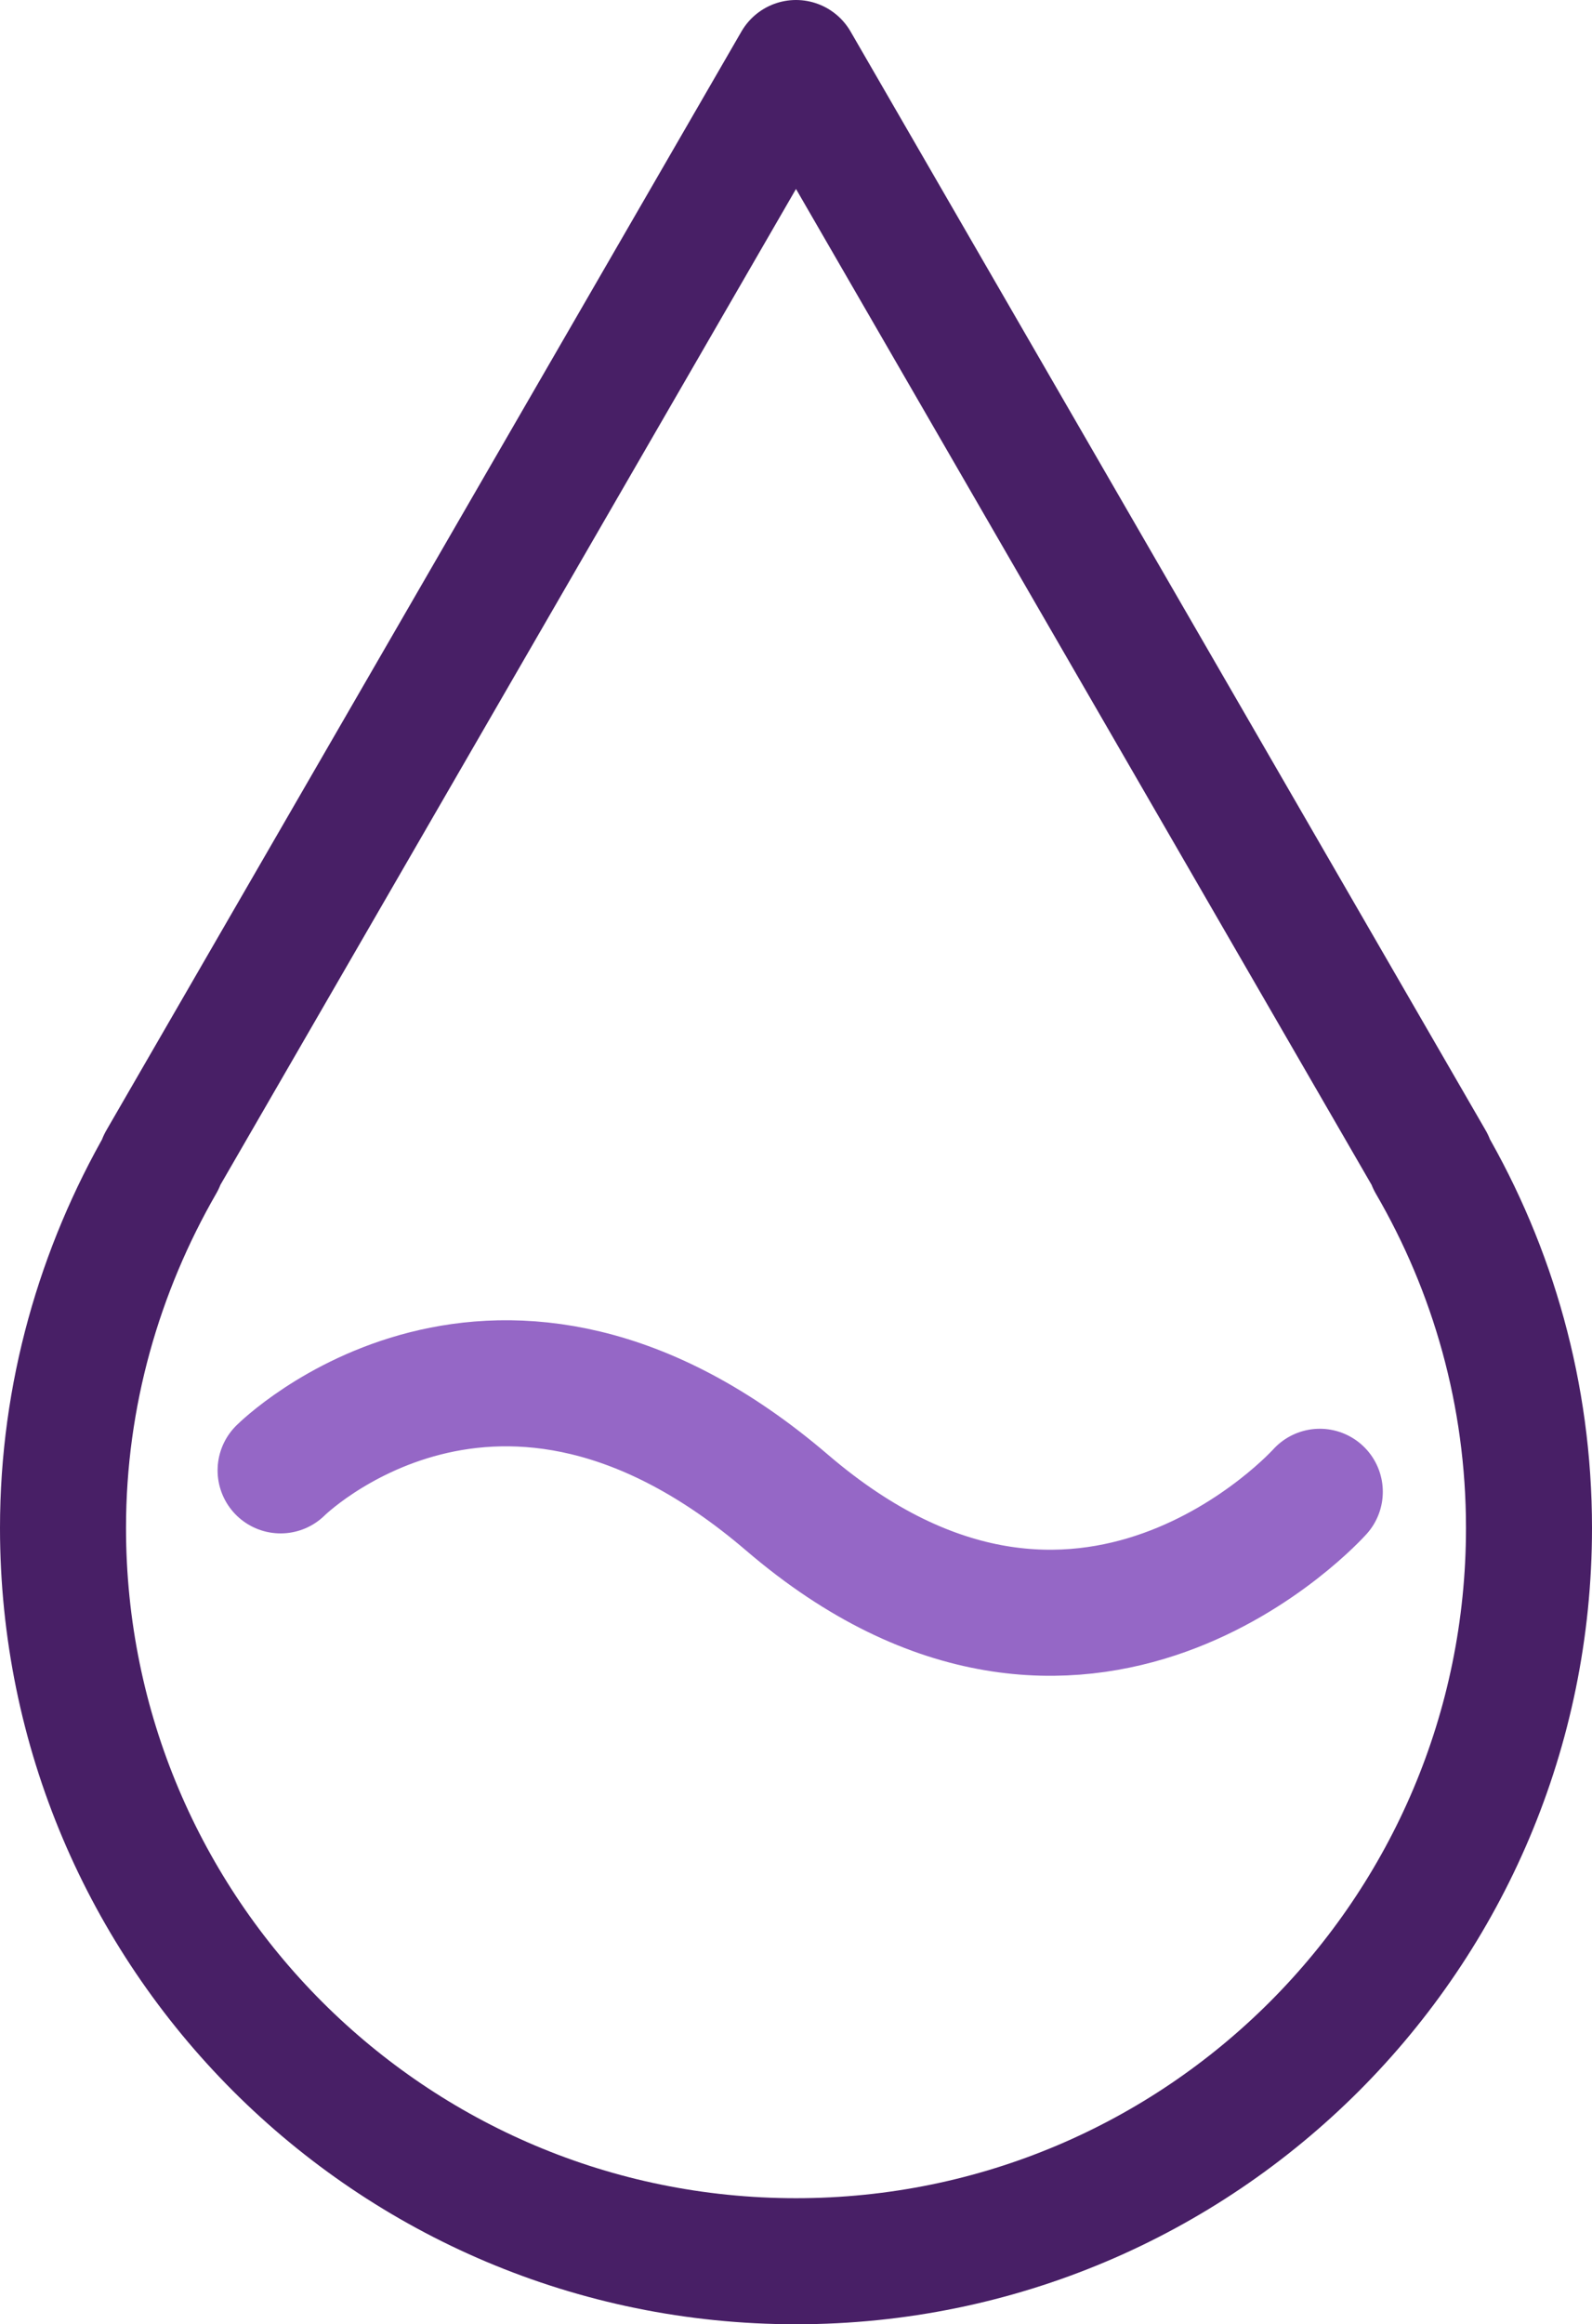
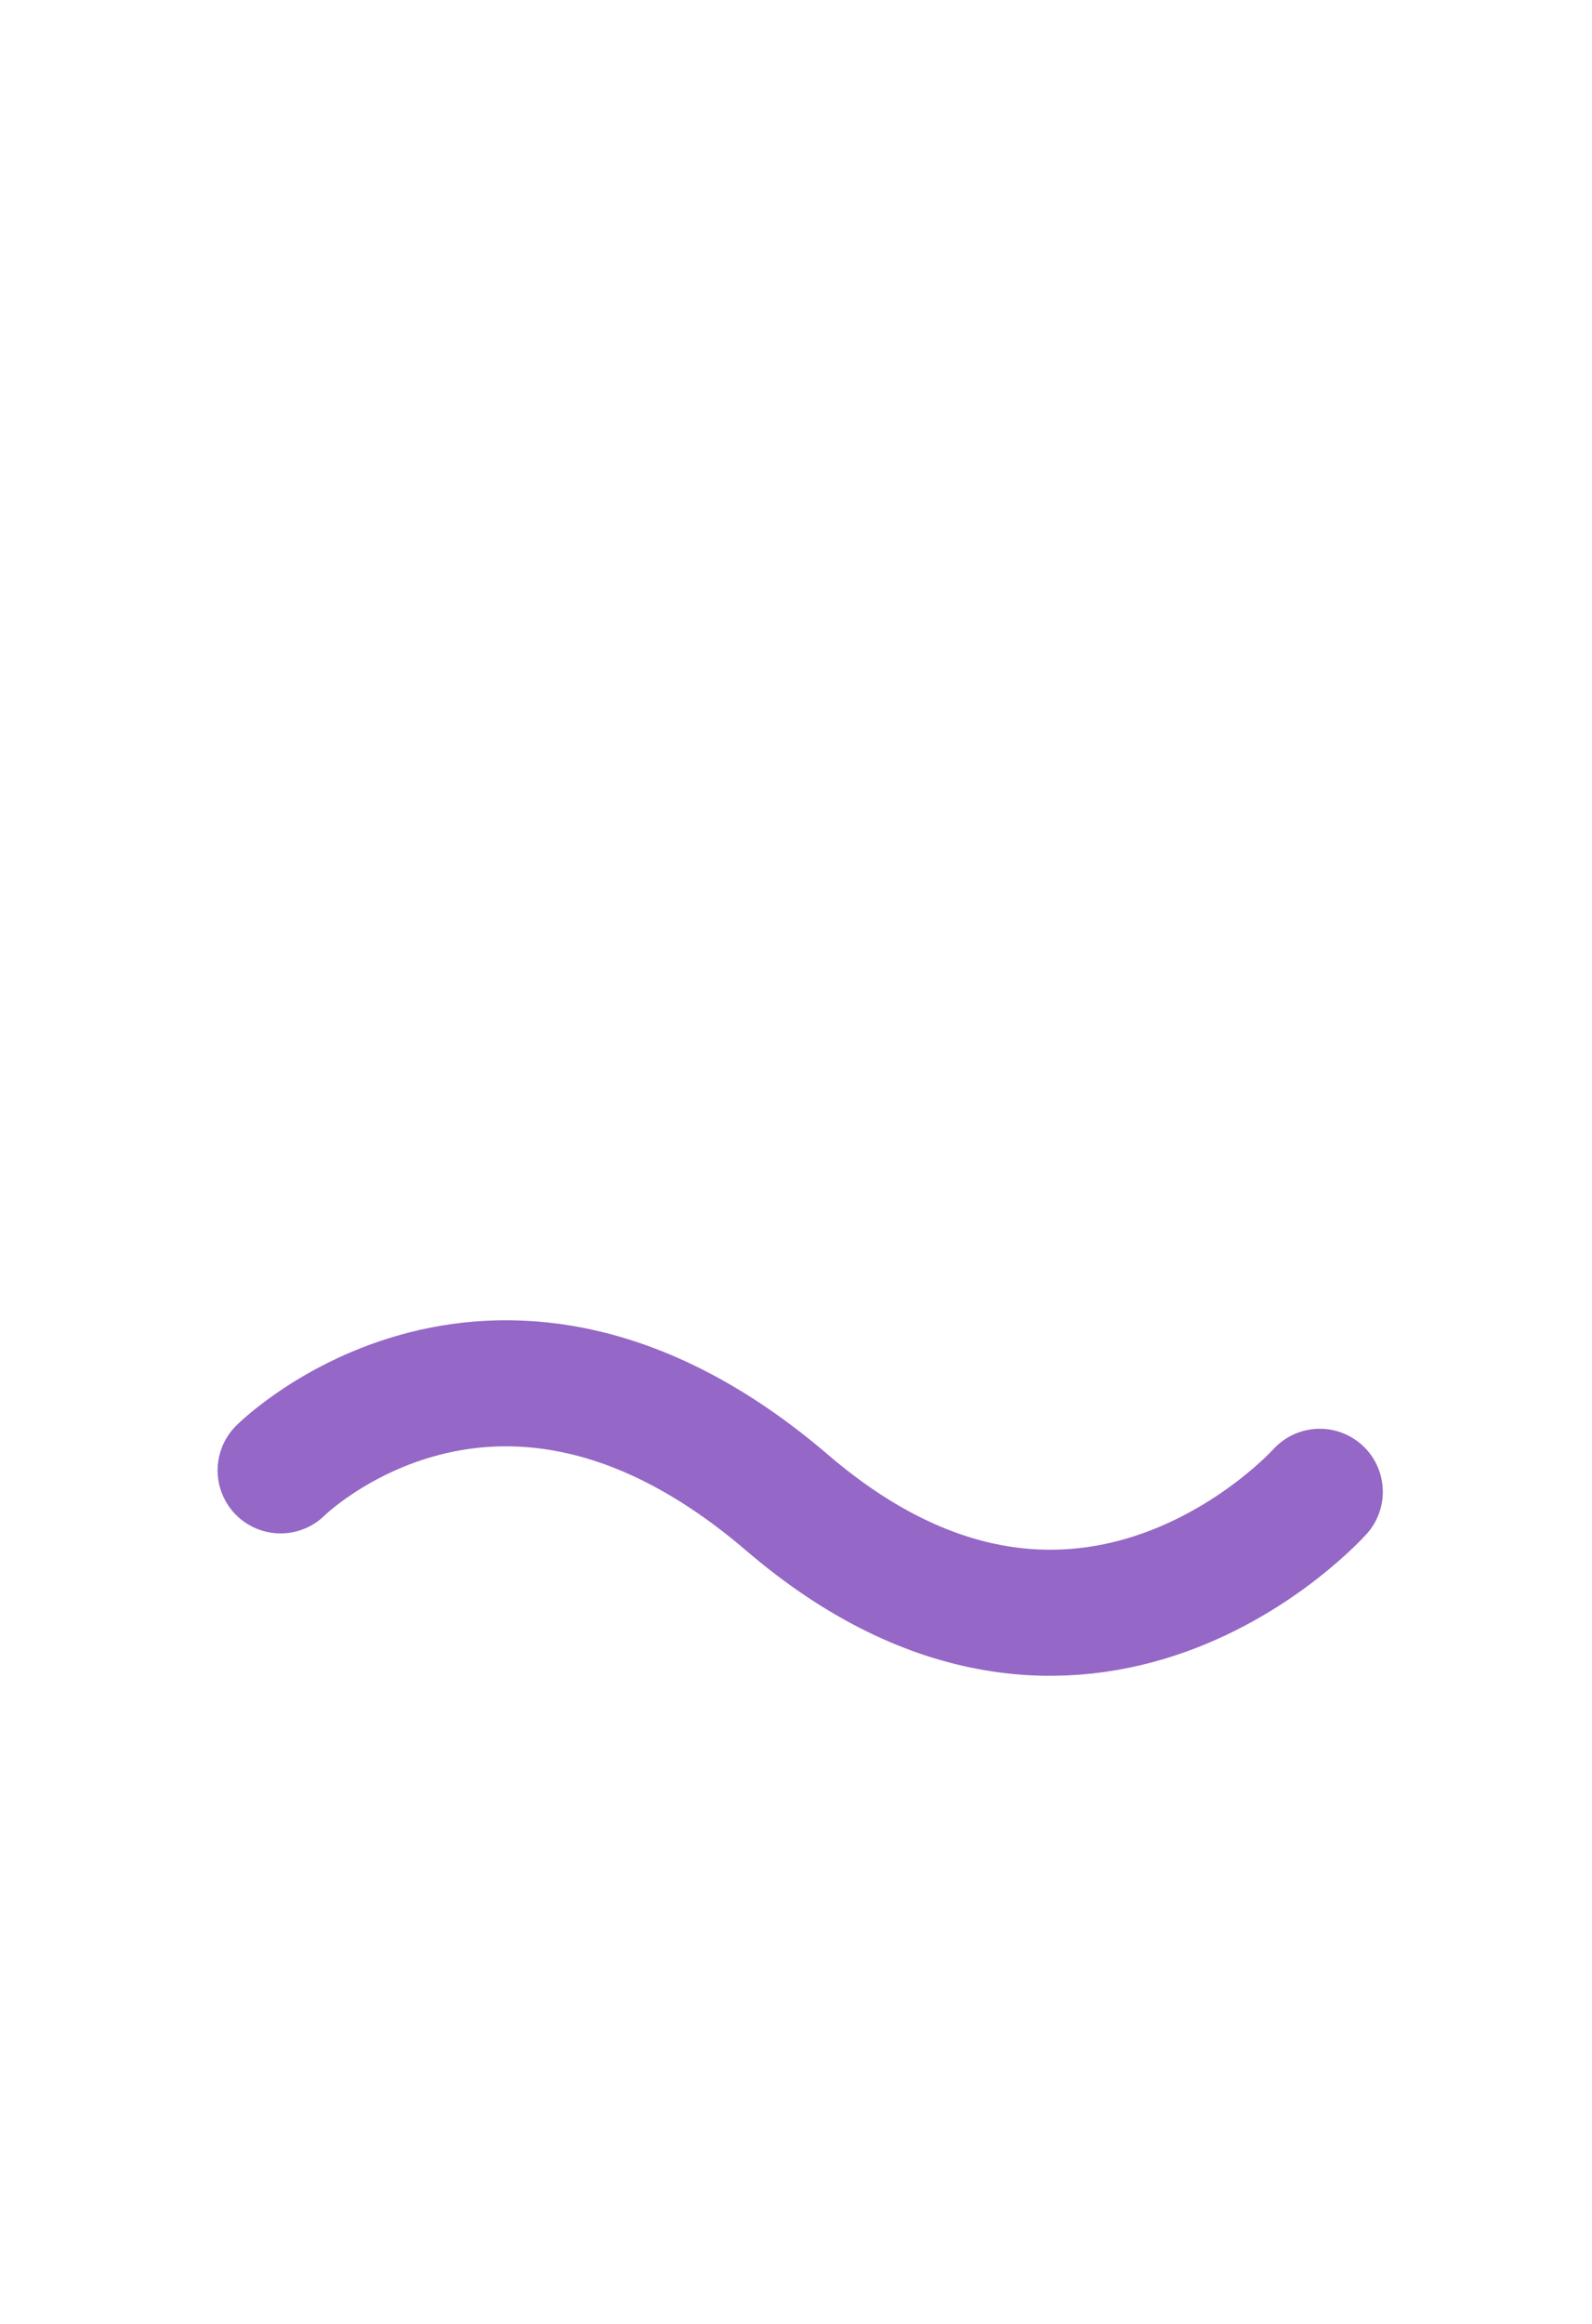
<svg xmlns="http://www.w3.org/2000/svg" id="Layer_2" data-name="Layer 2" viewBox="0 0 37.9 55.31">
  <defs>
    <style>
      .cls-1 {
        stroke: #9567c6;
      }

      .cls-1, .cls-2 {
        fill: none;
        stroke-linecap: round;
        stroke-linejoin: round;
        stroke-width: 3px;
      }

      .cls-2 {
        stroke: #481f66;
      }
    </style>
  </defs>
  <g id="Layer_1-2" data-name="Layer 1">
    <g>
-       <path class="cls-2" d="m34.05,27.65h.02L18.95,1.5,3.83,27.65h.02c-1.48,2.57-2.35,5.54-2.35,8.71,0,9.64,7.81,17.45,17.45,17.45s17.45-7.81,17.45-17.45c0-3.18-.86-6.15-2.35-8.71Z" />
      <path class="cls-1" d="m6.68,34.99s5.16-5.14,12.06.77c7.05,6.04,12.68-.26,12.68-.26" />
    </g>
  </g>
</svg>